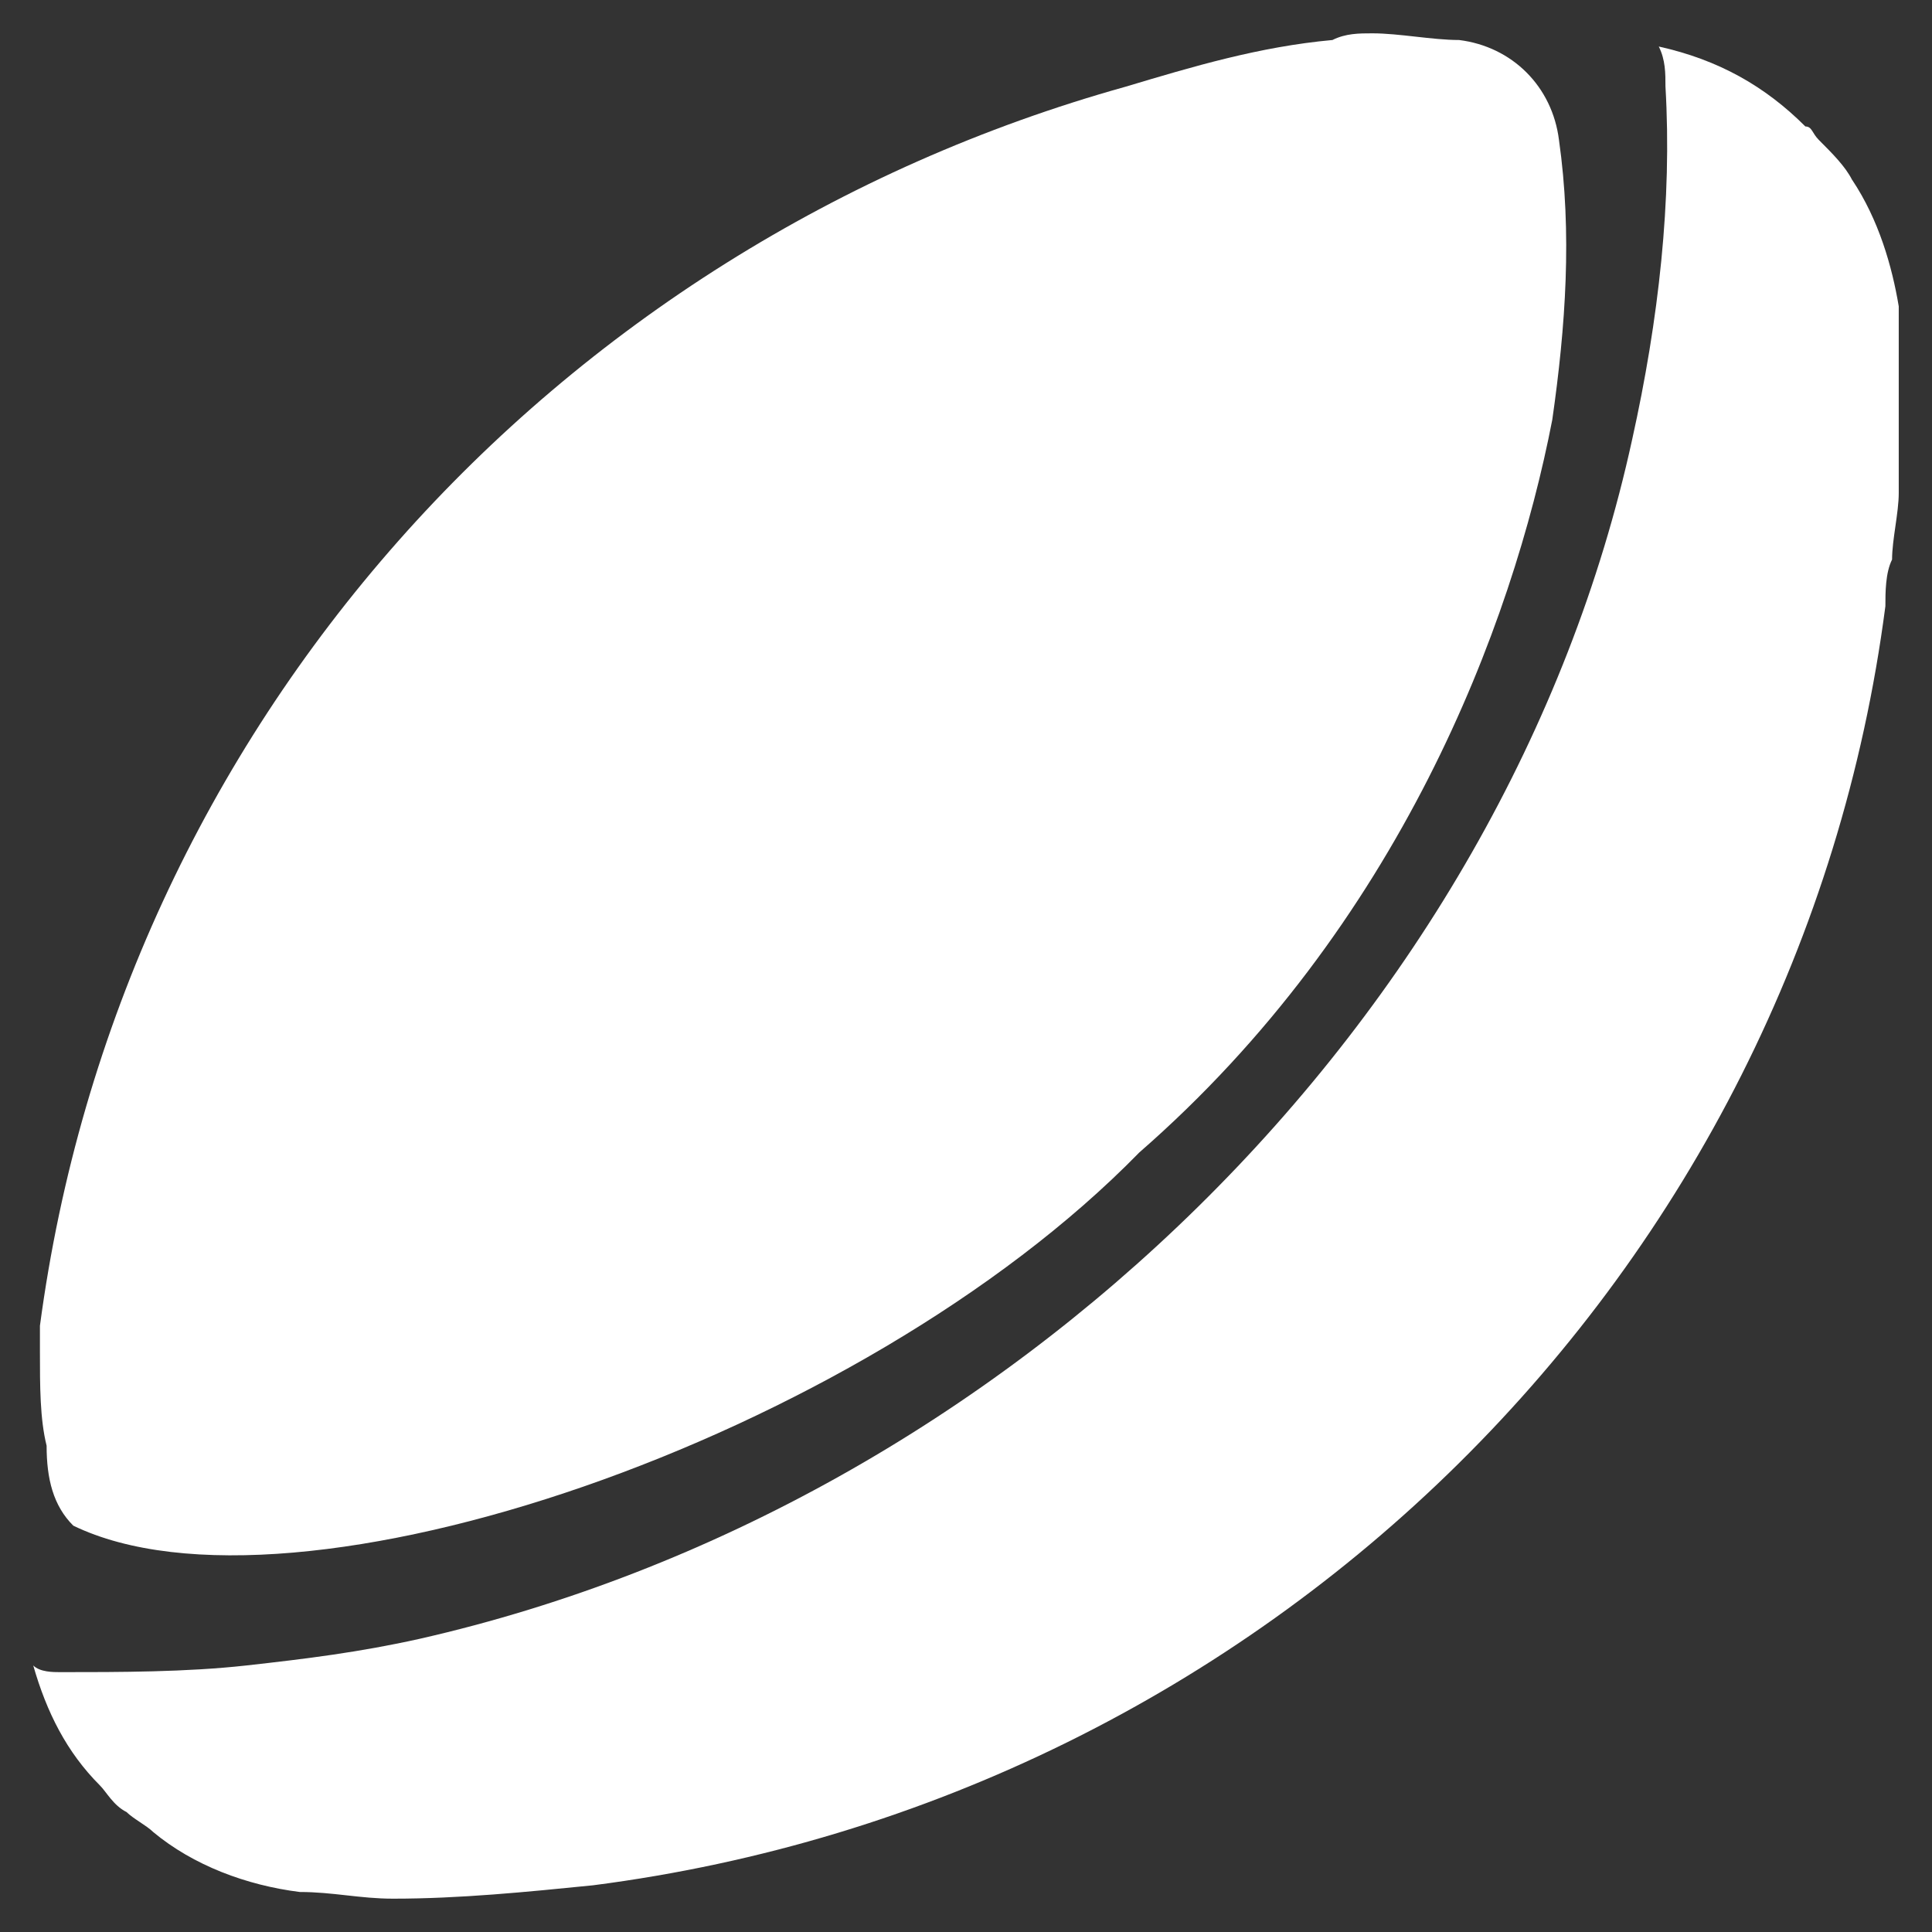
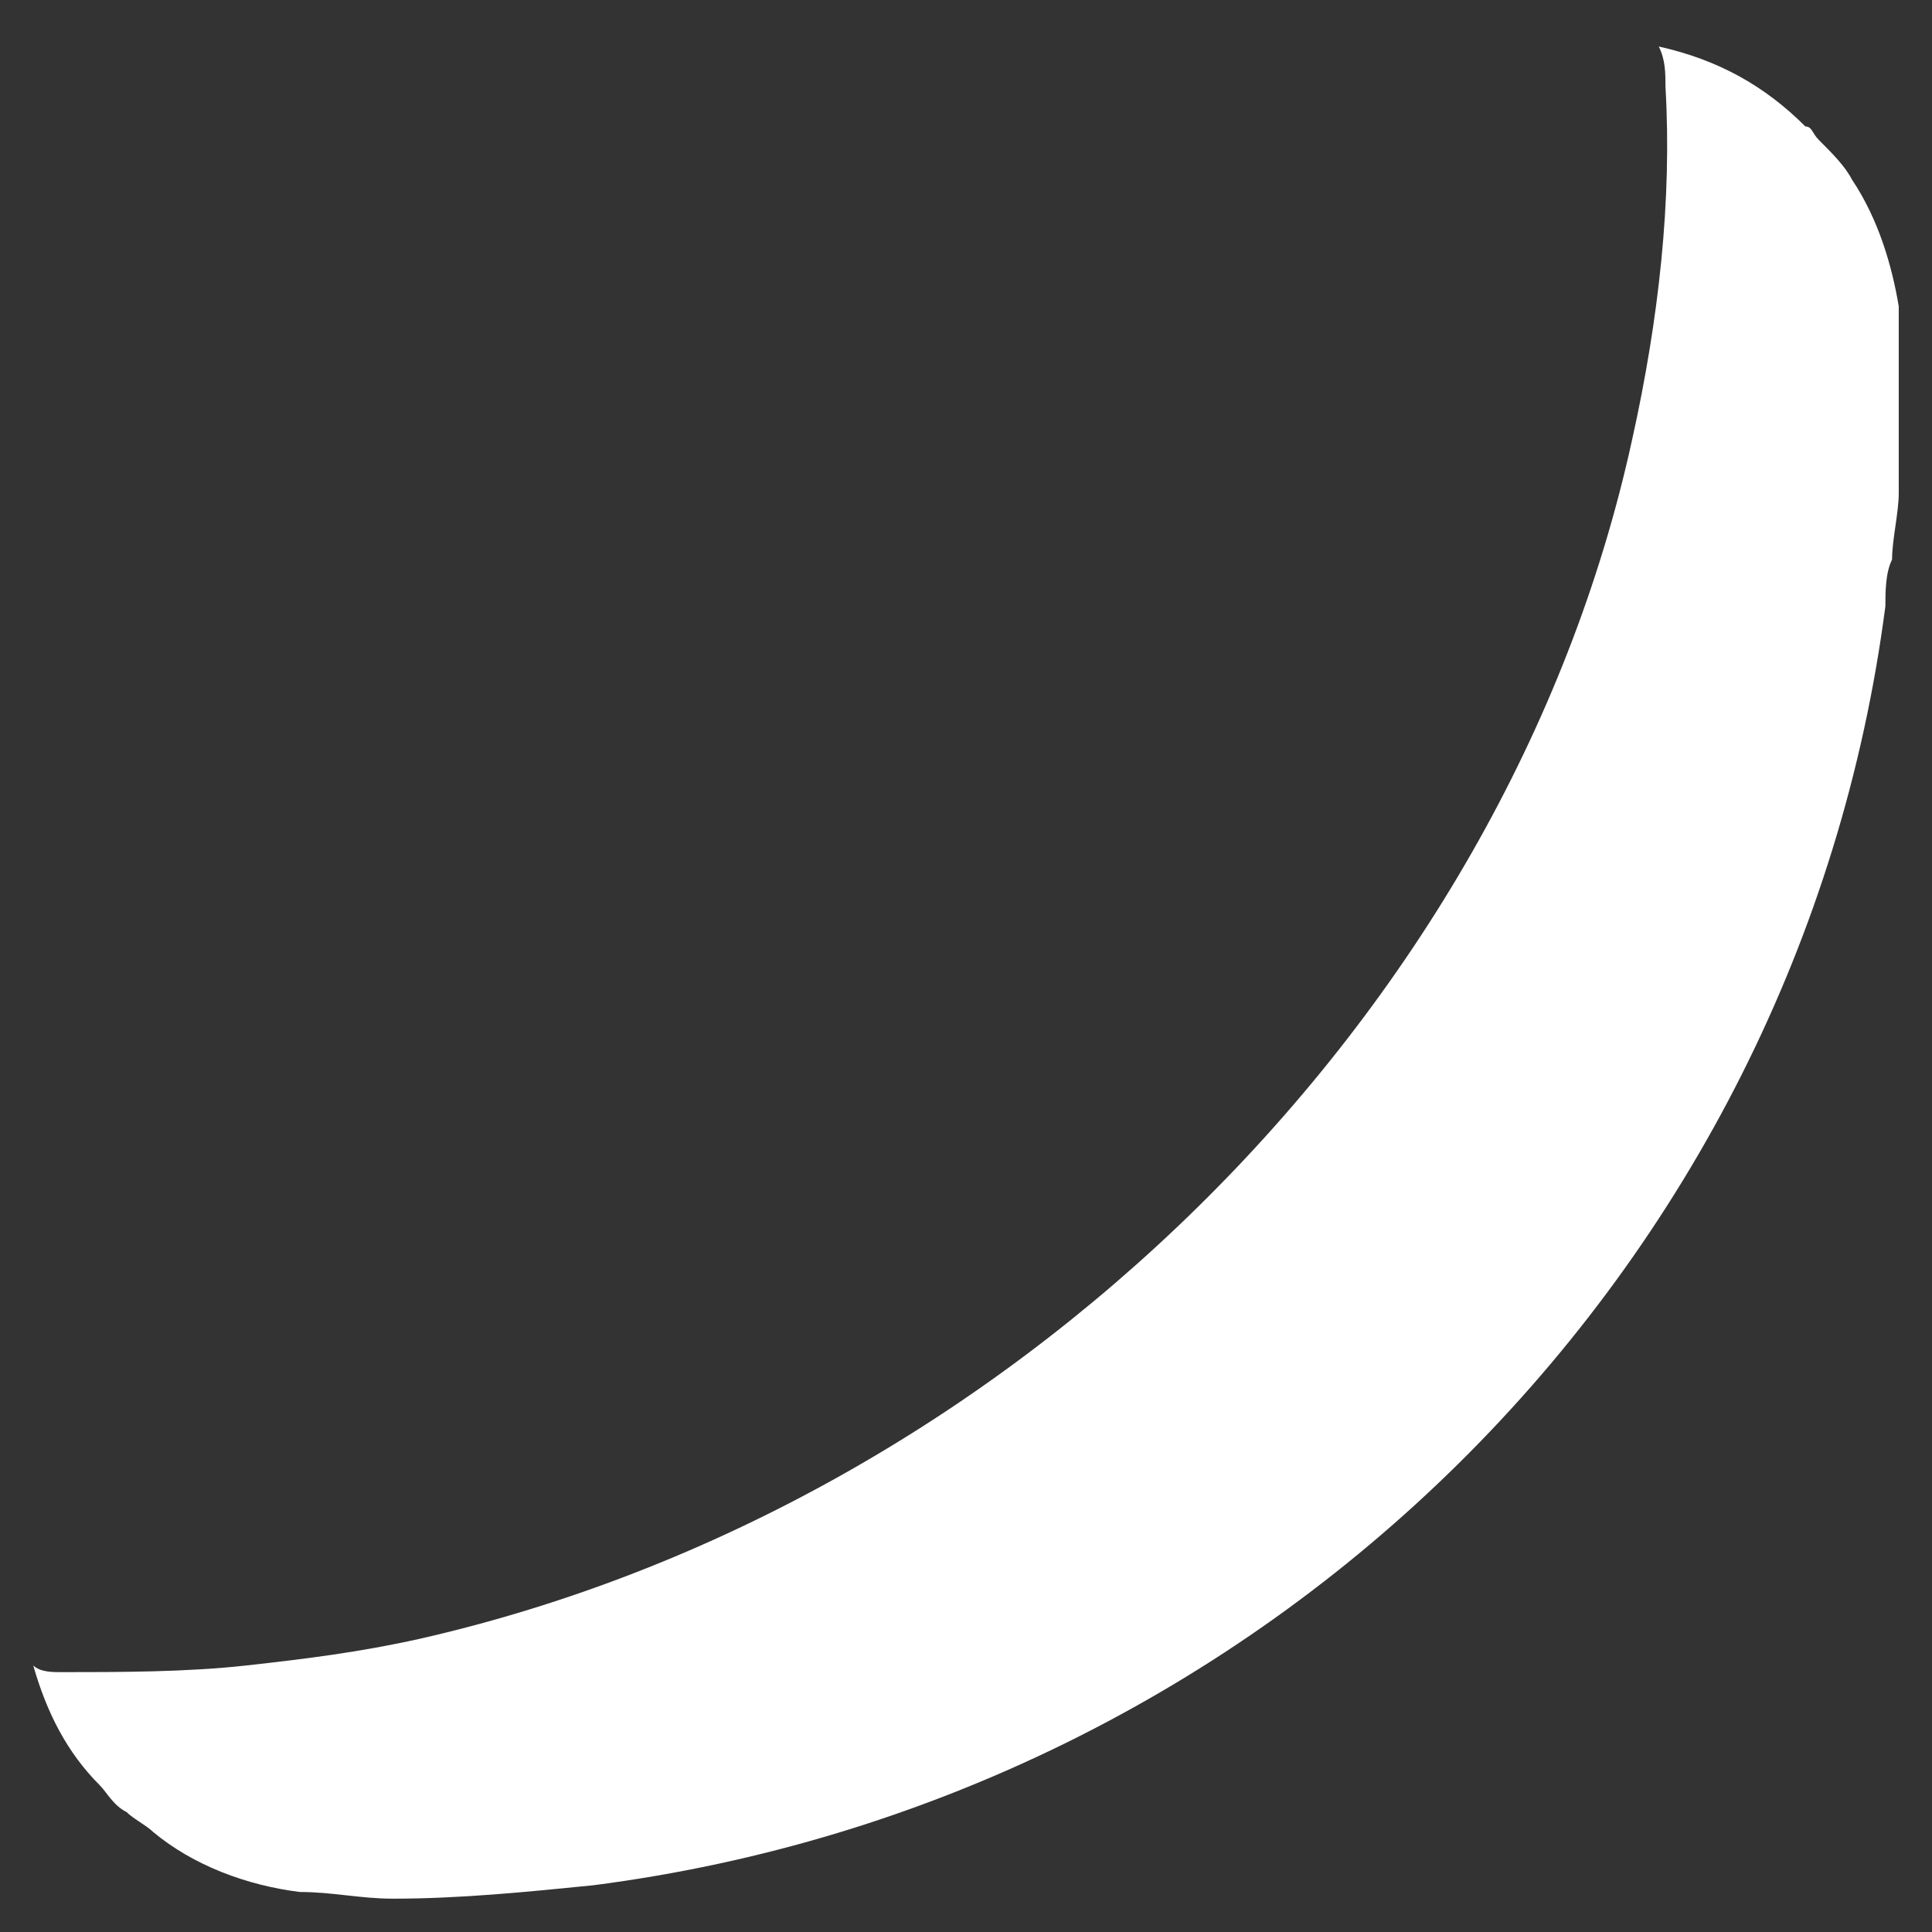
<svg xmlns="http://www.w3.org/2000/svg" version="1.1" width="24" height="24" viewBox="0 0 24 24">
  <rect x="0" y="0" width="24" height="24" fill="#333333" stroke="none" />
  <title>rugby-union-28px</title>
  <path fill="#fff" d="M23.007 2.234c-0.083-0.166-0.248-0.331-0.414-0.497-0.083-0.083-0.083-0.166-0.166-0.166-0.497-0.497-1.076-0.828-1.821-0.993 0.083 0.166 0.083 0.331 0.083 0.497 0.083 1.407-0.083 2.897-0.414 4.386-1.572 7.2-7.779 13.241-15.062 14.897-0.745 0.166-1.407 0.248-2.152 0.331s-1.572 0.083-2.317 0.083c-0.083 0-0.248 0-0.331-0.083 0.166 0.579 0.414 1.076 0.828 1.49 0.083 0.083 0.166 0.248 0.331 0.331 0.083 0.083 0.248 0.166 0.331 0.248 0.497 0.414 1.159 0.662 1.821 0.745 0.414 0 0.745 0.083 1.159 0.083 0.828 0 1.655-0.083 2.483-0.166 8.359-1.076 14.979-7.614 16.055-15.89 0-0.166 0-0.414 0.083-0.579 0-0.248 0.083-0.579 0.083-0.828 0-0.166 0-0.248 0-0.331 0-0.414 0-0.828 0-1.241v-0.745c-0.083-0.497-0.248-1.076-0.579-1.572z" />
-   <path fill="#fff" d="M14.152 14.317c3.228-2.814 4.634-6.538 5.131-9.103 0.166-1.159 0.248-2.317 0.083-3.476-0.083-0.662-0.579-1.159-1.241-1.241-0.331 0-0.745-0.083-1.076-0.083-0.166 0-0.331 0-0.497 0.083-0.91 0.083-1.738 0.331-2.566 0.579-7.117 1.986-12.497 7.945-13.49 15.393 0 0.083 0 0.248 0 0.331 0 0.414 0 0.828 0.083 1.159 0 0.414 0.083 0.745 0.331 0.993 2.731 1.324 9.766-1.076 13.241-4.634z" />
</svg>